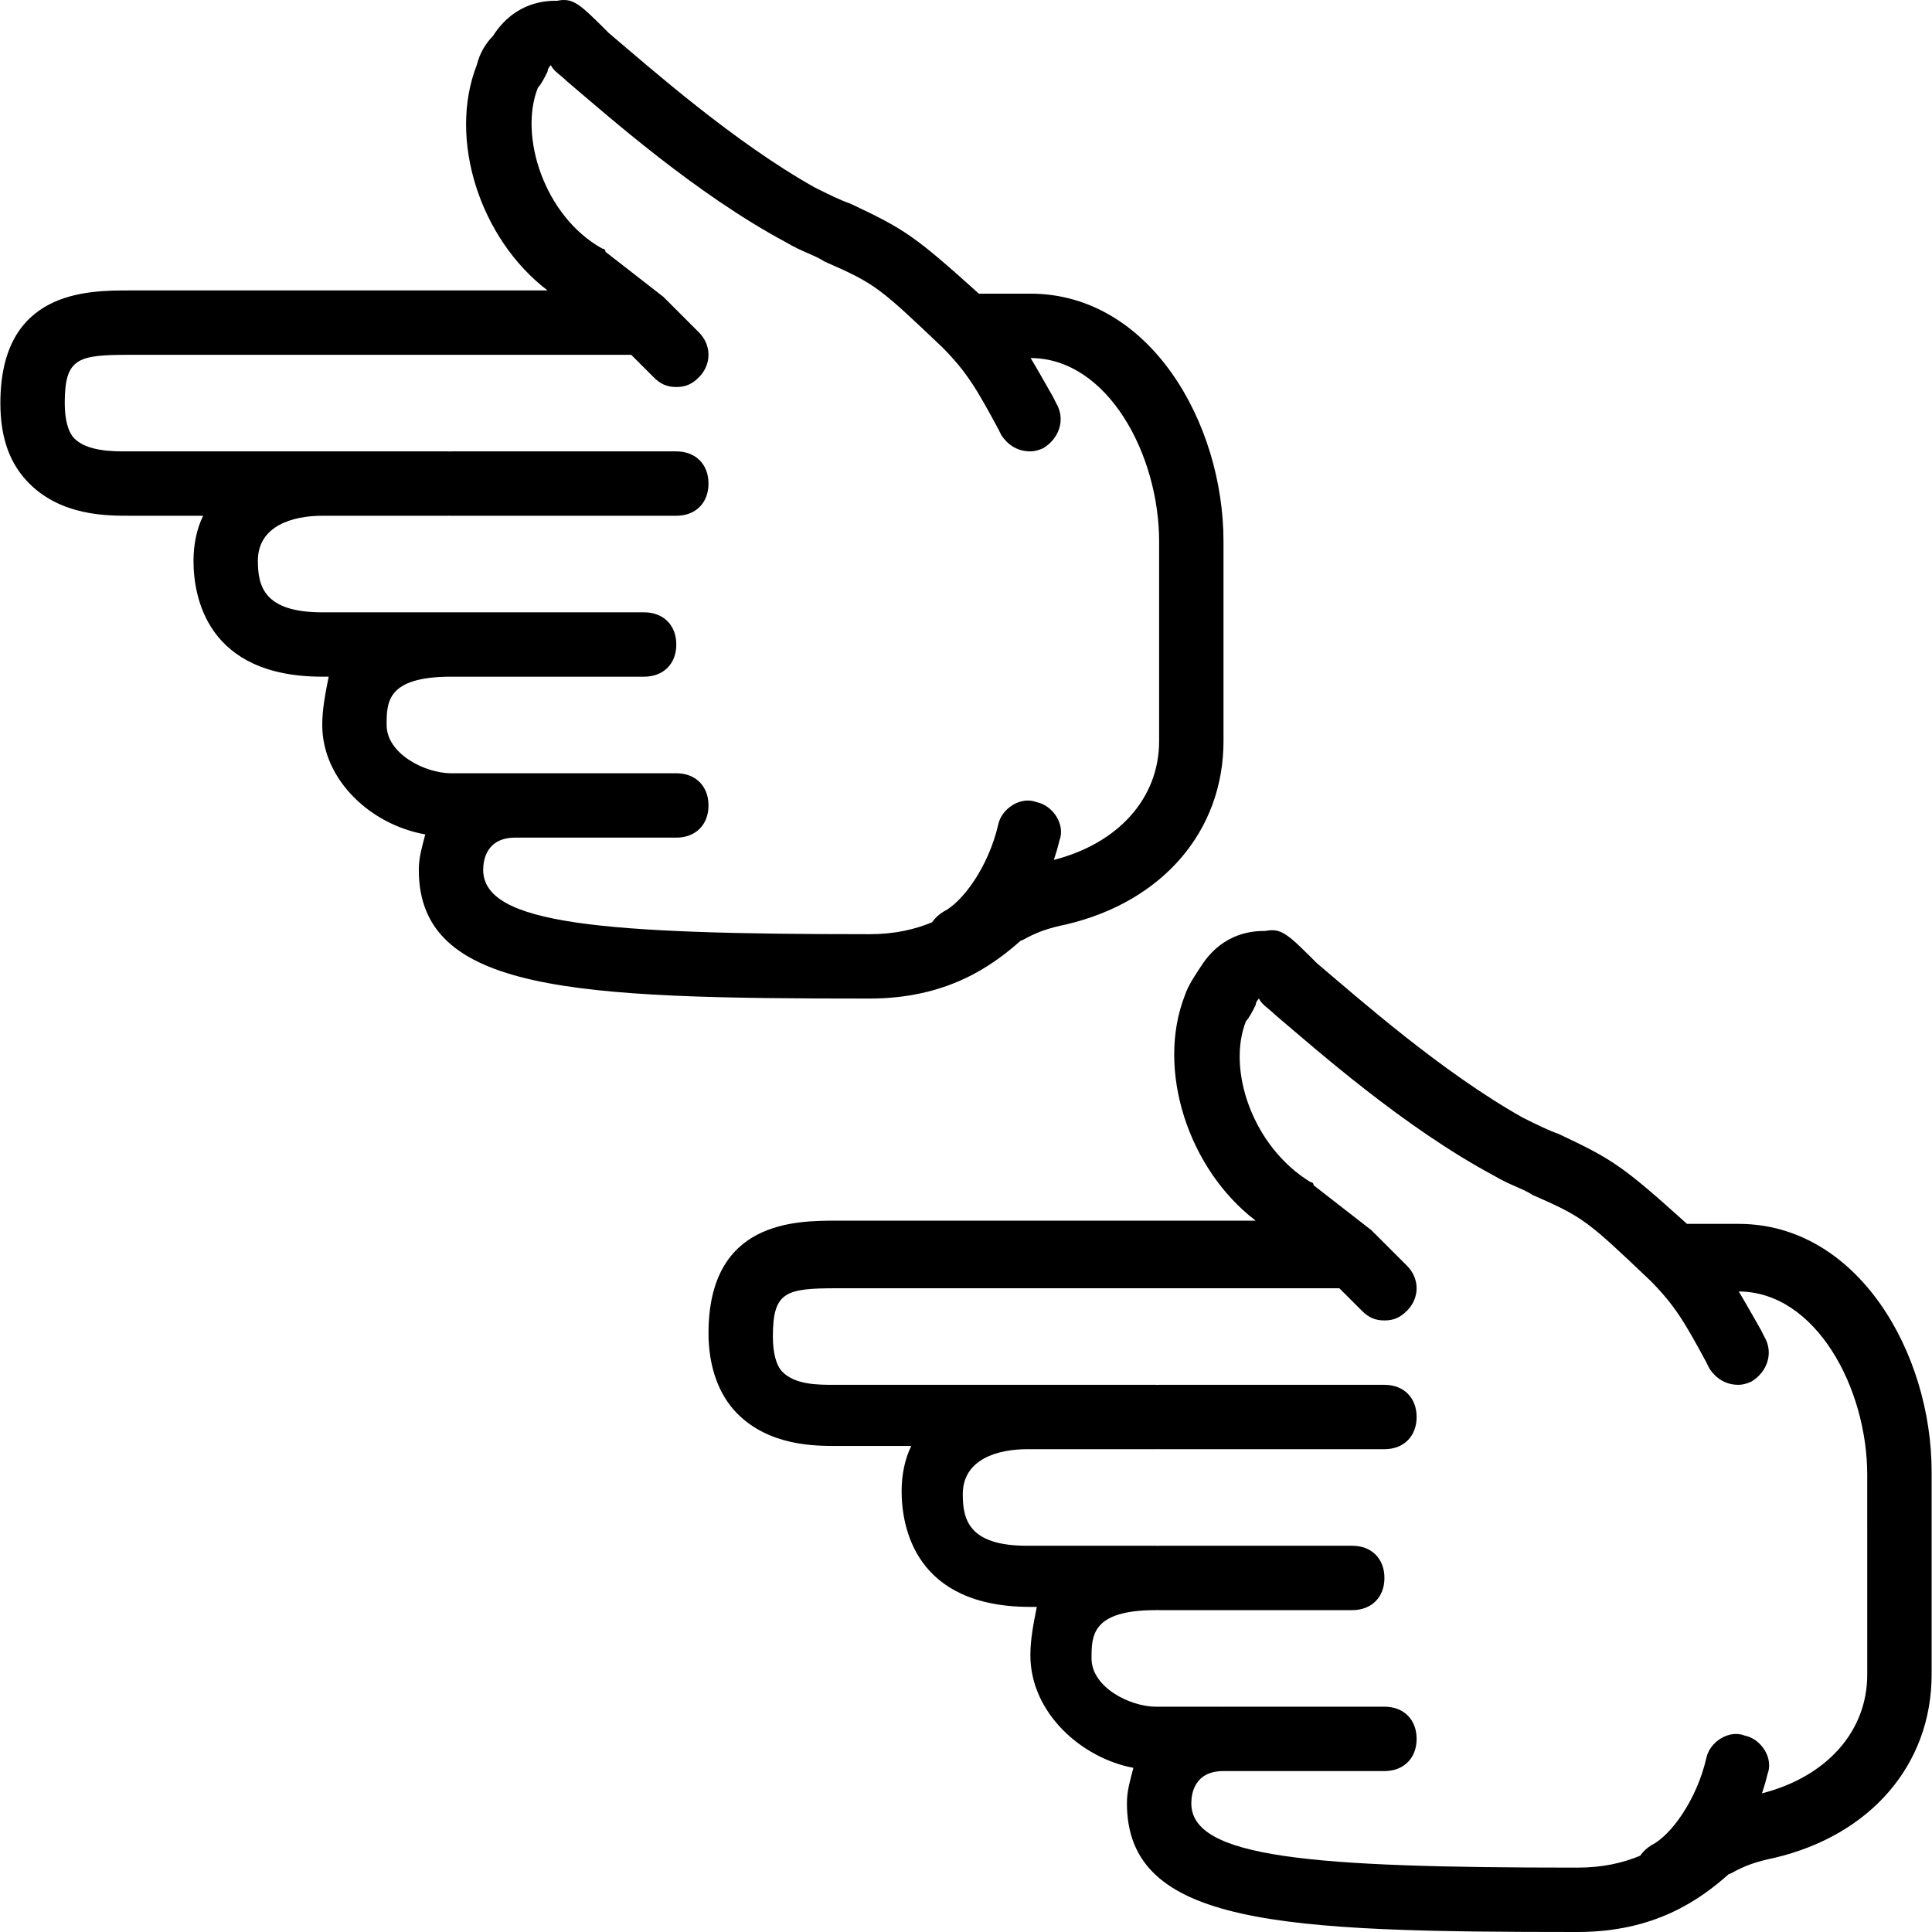
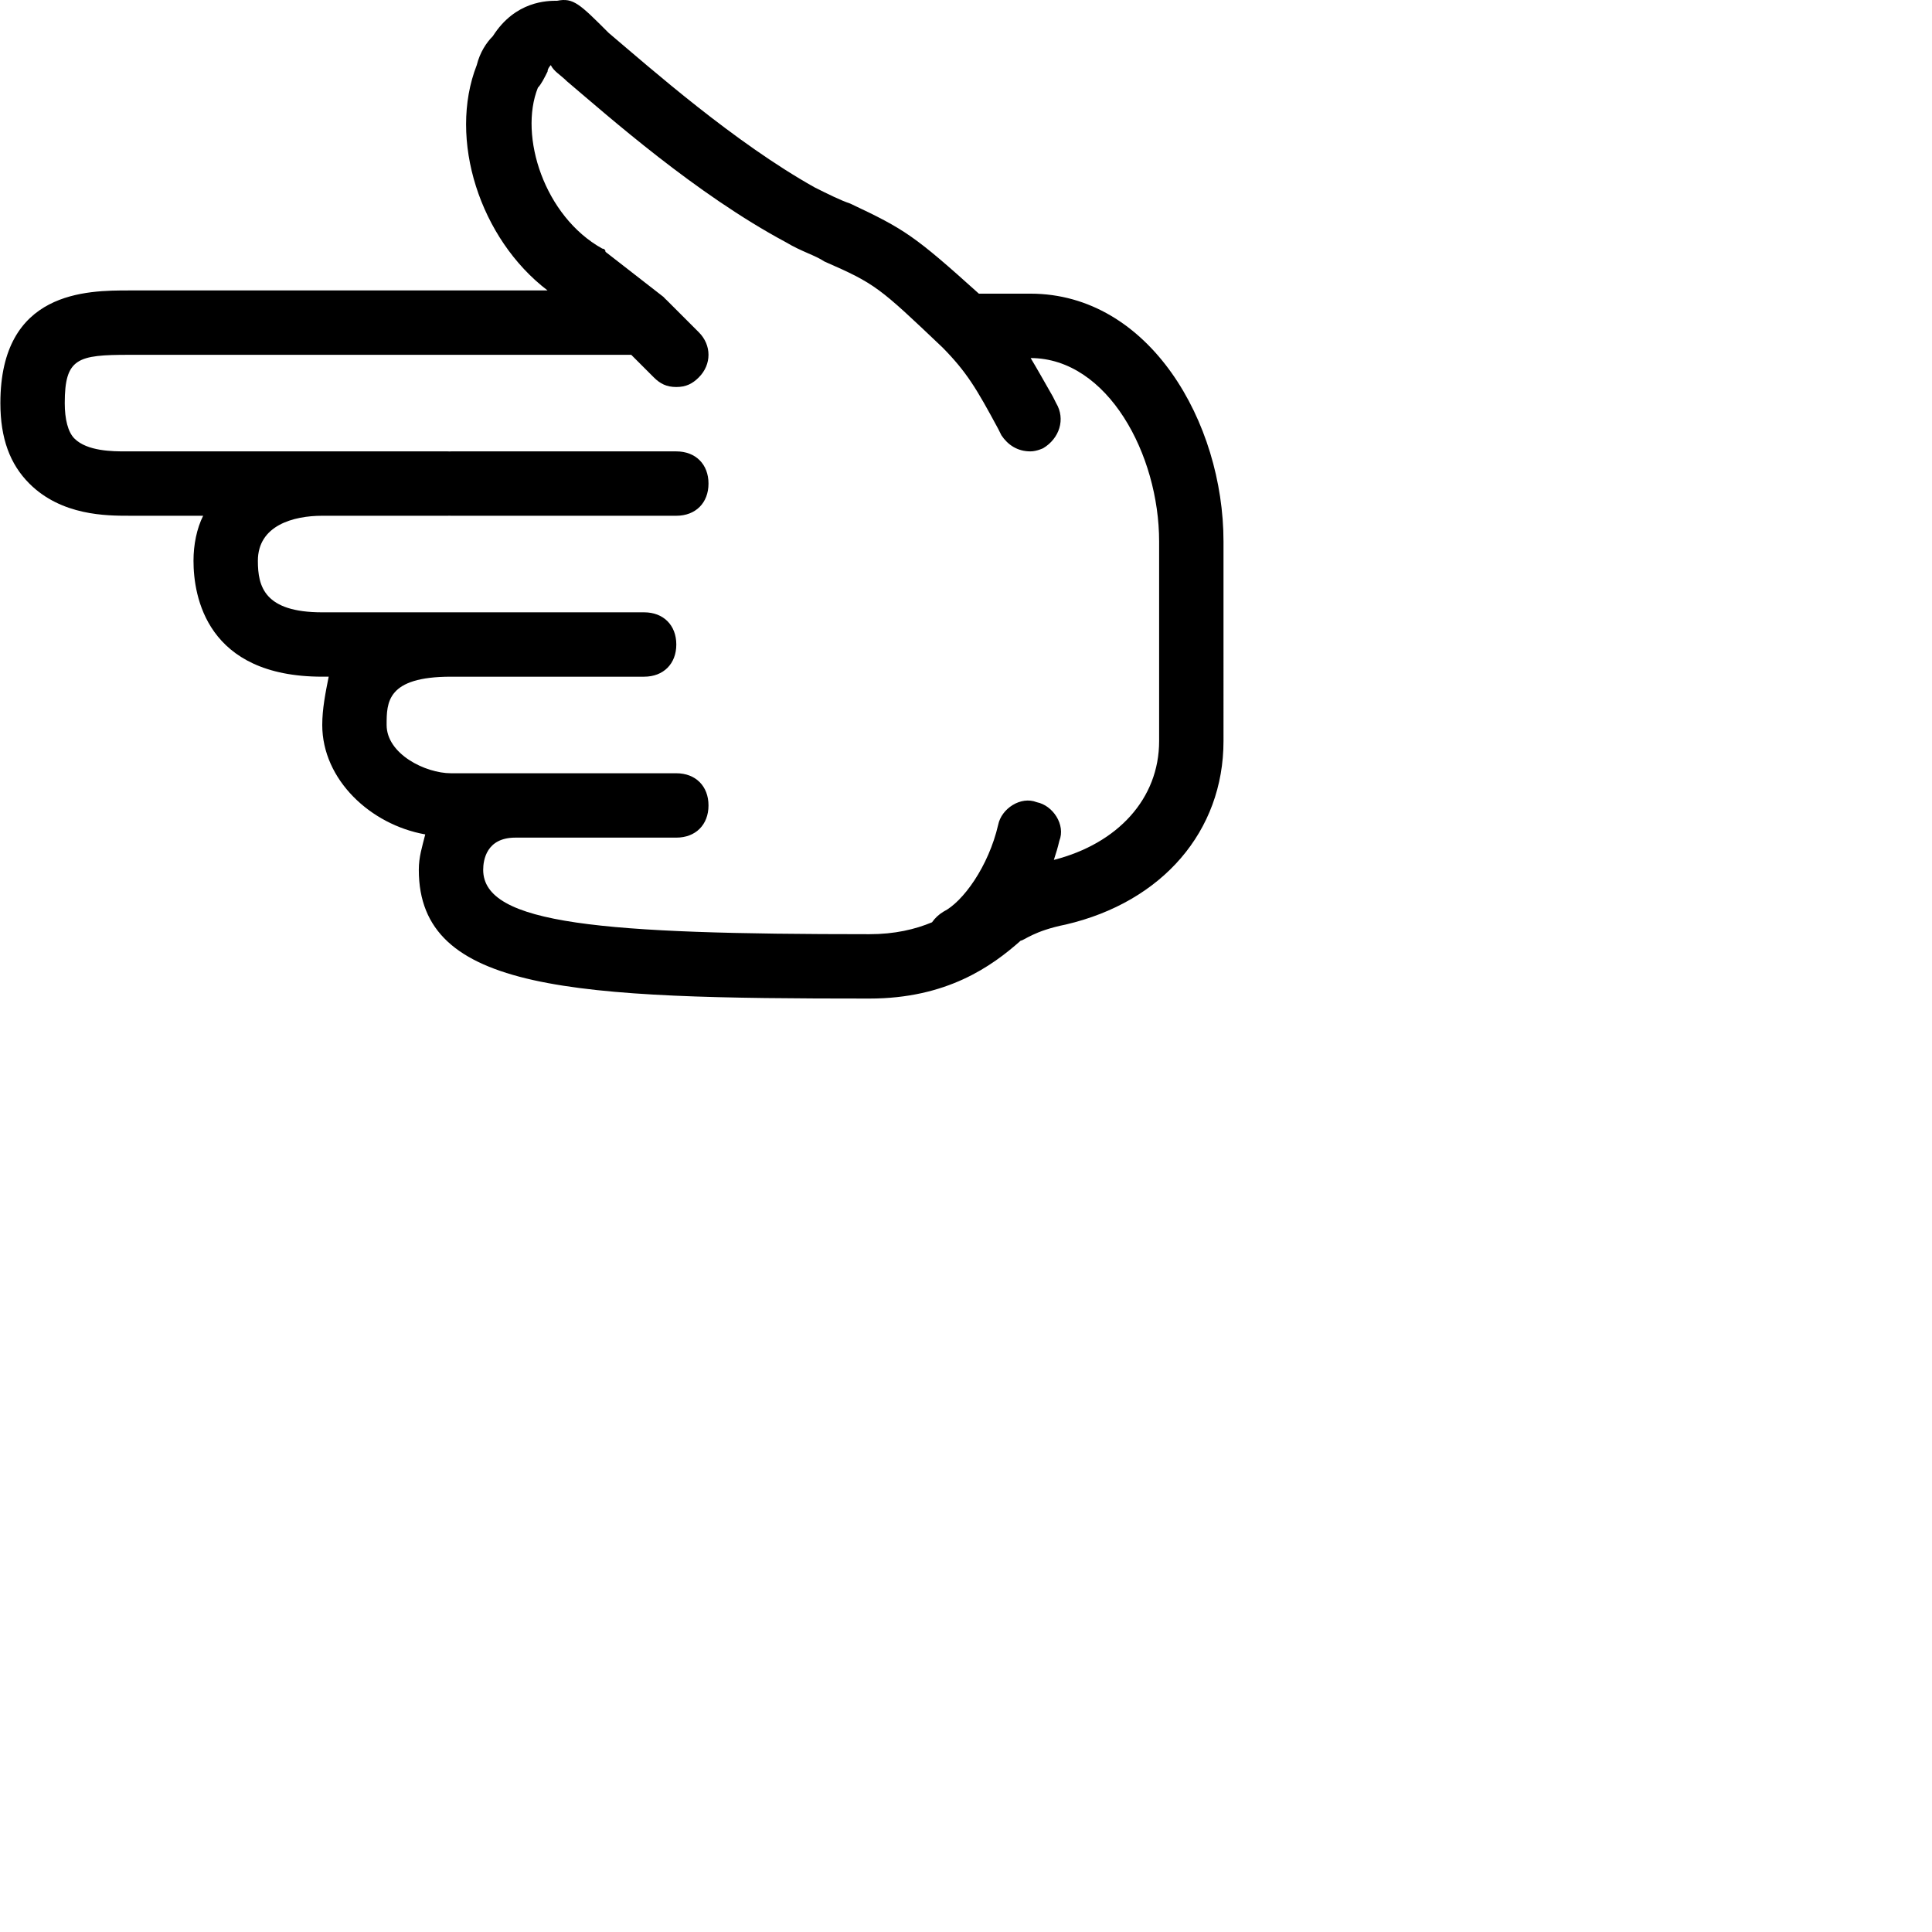
<svg xmlns="http://www.w3.org/2000/svg" version="1.1" id="Layer_1" x="0px" y="0px" viewBox="0 0 512.2 512.2" style="enable-background:new 0 0 512.2 512.2;" xml:space="preserve">
  <g transform="translate(1 1)">
    <g>
      <g>
        <path d="M269.607,248.373c0.853,0,3.413-2.56,11.947-4.267c25.6-5.973,41.813-24.747,41.813-48.64V142.56     c0-31.573-19.627-65.707-51.2-65.707h-13.653c-17.067-15.36-19.627-17.067-34.133-23.893c-2.56-0.853-5.973-2.56-9.387-4.267     c-21.333-11.947-43.52-31.573-54.613-40.96c-7.68-7.68-9.387-9.387-13.653-8.533c-2.56,0-11.093,0-17.067,9.387     c-1.707,1.707-3.413,4.267-4.267,7.68c-7.68,19.627,0.853,46.08,18.773,59.733H33.233C22.14,76-0.9,76-0.9,105.866     c0,9.387,2.56,16.213,7.68,21.333c8.533,8.533,20.48,8.533,26.453,8.533H52.86c-1.707,3.413-2.56,7.68-2.56,11.947     c0,9.387,3.413,30.72,34.133,30.72h1.707c-0.853,4.267-1.707,8.533-1.707,12.8c0,14.507,12.8,26.453,27.307,29.013     c-0.853,3.413-1.707,5.973-1.707,9.387c0,32.427,40.96,34.133,119.467,34.133C249.98,263.733,261.927,255.2,269.607,248.373z      M127.1,229.6c0-2.56,0.853-8.533,8.533-8.533H178.3c5.12,0,8.533-3.413,8.533-8.533c0-5.12-3.413-8.533-8.533-8.533h-42.667     h-17.067c-6.827,0-17.067-5.12-17.067-12.8c0-5.973,0-12.8,17.067-12.8h51.2c5.12,0,8.533-3.413,8.533-8.533     s-3.413-8.533-8.533-8.533h-51.2H84.433c-15.36,0-17.067-6.827-17.067-13.653c0-9.387,9.387-11.947,17.067-11.947h33.28     c0.145,0,0.284-0.013,0.427-0.018c0.143,0.005,0.281,0.018,0.427,0.018H178.3c5.12,0,8.533-3.413,8.533-8.533     c0-5.12-3.413-8.533-8.533-8.533h-59.733c-0.145,0-0.284,0.013-0.427,0.018c-0.143-0.005-0.281-0.018-0.427-0.018H83.58h-51.2     c-3.413,0-10.24,0-13.653-3.413c-1.707-1.707-2.56-5.12-2.56-9.387c0-11.947,3.413-12.8,17.067-12.8h133.12l5.973,5.973     c1.707,1.707,3.413,2.56,5.973,2.56s4.267-0.853,5.973-2.56c3.413-3.413,3.413-8.533,0-11.947l-8.533-8.533     c-0.105-0.105-0.216-0.196-0.323-0.294c-0.172-0.19-0.348-0.377-0.53-0.559l-15.36-11.947c0-0.853-0.853-0.853-0.853-0.853     c-15.36-8.533-22.187-29.867-17.067-42.667c0.853-0.853,1.707-2.56,2.56-4.267c0-0.853,0.853-1.707,0.853-1.707     c0.853,1.707,2.56,2.56,4.267,4.267C160.38,29.92,183.42,50.4,207.313,63.2c4.267,2.56,7.68,3.413,10.24,5.12     c13.595,5.948,14.505,6.825,31.361,22.838c6.344,6.453,8.94,10.802,14.719,21.535l0.853,1.707c1.707,2.56,4.267,4.267,7.68,4.267     c1.707,0,3.413-0.853,3.413-0.853c4.267-2.56,5.973-7.68,3.413-11.947l-0.853-1.707c-2.328-4.074-4.158-7.345-5.9-10.237     c20.439,0.062,34.06,25.625,34.06,48.637v52.907c0,15.284-10.986,27.185-27.909,31.506c0.561-1.656,1.053-3.341,1.456-5.053     c1.707-4.267-1.707-9.387-5.973-10.24c-4.267-1.707-9.387,1.707-10.24,5.973c-2.56,11.093-9.387,20.48-14.507,23.04     c-1.247,0.748-2.268,1.719-3.035,2.82c-4.486,1.874-9.897,3.154-16.592,3.154C158.673,246.666,127.1,244.106,127.1,229.6z" />
-         <path d="M459.9,323.466h-13.653c-17.067-15.36-19.627-17.067-34.133-23.893c-2.56-0.853-5.973-2.56-9.387-4.267     c-21.333-11.947-43.52-31.573-54.613-40.96c-7.68-7.68-9.387-9.387-13.653-8.533c-2.56,0-11.093,0-17.067,9.387     c-1.707,2.56-3.413,5.12-4.267,7.68c-7.68,19.627,0.853,46.08,18.773,59.733H220.967c-11.093,0-34.133,0-34.133,29.867     c0,8.533,2.56,16.213,7.68,21.333c8.533,8.533,20.48,8.533,26.453,8.533h19.627c-1.707,3.413-2.56,7.68-2.56,11.947     c0,9.387,3.413,30.72,34.133,30.72h1.707c-0.853,4.267-1.707,8.533-1.707,12.8c0,15.36,13.653,27.307,27.307,29.867     c-0.853,3.413-1.707,5.973-1.707,9.387c0,32.427,40.96,34.133,119.467,34.133c20.48,0,32.427-8.533,40.107-15.36     c0.853,0,3.413-2.56,11.947-4.267c25.6-5.973,41.813-24.747,41.813-48.64v-53.76C511.1,357.6,491.473,323.466,459.9,323.466z      M494.033,442.933c0,15.284-10.986,27.185-27.909,31.506c0.561-1.656,1.053-3.341,1.456-5.053     c1.707-4.267-1.707-9.387-5.973-10.24c-4.267-1.707-9.387,1.707-10.24,5.973c-2.56,11.093-9.387,20.48-14.507,23.04     c-1.247,0.748-2.268,1.719-3.035,2.82c-4.486,1.874-9.897,3.154-16.592,3.154c-70.827,0-102.4-2.56-102.4-17.067     c0-2.56,0.853-8.533,8.533-8.533h42.667c5.12,0,8.533-3.413,8.533-8.533c0-5.12-3.413-8.533-8.533-8.533h-42.667     c-0.145,0-0.284,0.013-0.427,0.018c-0.143-0.005-0.281-0.018-0.427-0.018h-17.067c-6.827,0-17.067-5.12-17.067-12.8     c0-5.973,0-12.8,17.067-12.8c0.145,0,0.284-0.013,0.427-0.018c0.143,0.005,0.281,0.018,0.427,0.018h51.2     c5.12,0,8.533-3.413,8.533-8.533s-3.413-8.533-8.533-8.533h-51.2c-0.145,0-0.284,0.013-0.427,0.018     c-0.143-0.005-0.281-0.018-0.427-0.018h-34.133c-15.36,0-17.067-6.827-17.067-13.653c0-9.387,9.387-11.947,17.067-11.947h34.133     c0.145,0,0.284-0.013,0.427-0.018c0.143,0.005,0.281,0.018,0.427,0.018h59.733c5.12,0,8.533-3.413,8.533-8.533     s-3.413-8.533-8.533-8.533H306.3c-0.145,0-0.284,0.013-0.427,0.018c-0.143-0.005-0.281-0.018-0.427-0.018h-34.133h-51.2     c-4.267,0-10.24,0-13.653-3.413c-1.707-1.707-2.56-5.12-2.56-9.387c0-11.947,3.413-12.8,17.067-12.8h133.12l5.973,5.973     c1.707,1.707,3.413,2.56,5.973,2.56s4.267-0.853,5.973-2.56c3.413-3.413,3.413-8.533,0-11.947l-8.533-8.533     c-0.105-0.105-0.215-0.196-0.323-0.294c-0.172-0.19-0.348-0.377-0.53-0.559l-15.36-11.947c0-0.853-0.853-0.853-0.853-0.853     c-15.36-9.387-22.187-29.867-17.067-42.667c0.853-0.853,1.707-2.56,2.56-4.267c0-0.853,0.853-1.707,0.853-1.707     c0.853,1.707,2.56,2.56,4.267,4.267c11.093,9.387,34.133,29.867,58.027,42.667c4.267,2.56,7.68,3.413,10.24,5.12     c13.595,5.948,14.505,6.824,31.36,22.837c6.345,6.454,8.941,10.803,14.72,21.536l0.853,1.707c1.707,2.56,4.267,4.267,7.68,4.267     c1.707,0,3.413-0.853,3.413-0.853c4.267-2.56,5.973-7.68,3.413-11.947l-0.853-1.707c-2.328-4.074-4.158-7.345-5.9-10.237     c20.439,0.062,34.06,25.625,34.06,48.637V442.933z" />
      </g>
    </g>
  </g>
  <g>
</g>
  <g>
</g>
  <g>
</g>
  <g>
</g>
  <g>
</g>
  <g>
</g>
  <g>
</g>
  <g>
</g>
  <g>
</g>
  <g>
</g>
  <g>
</g>
  <g>
</g>
  <g>
</g>
  <g>
</g>
  <g>
</g>
</svg>